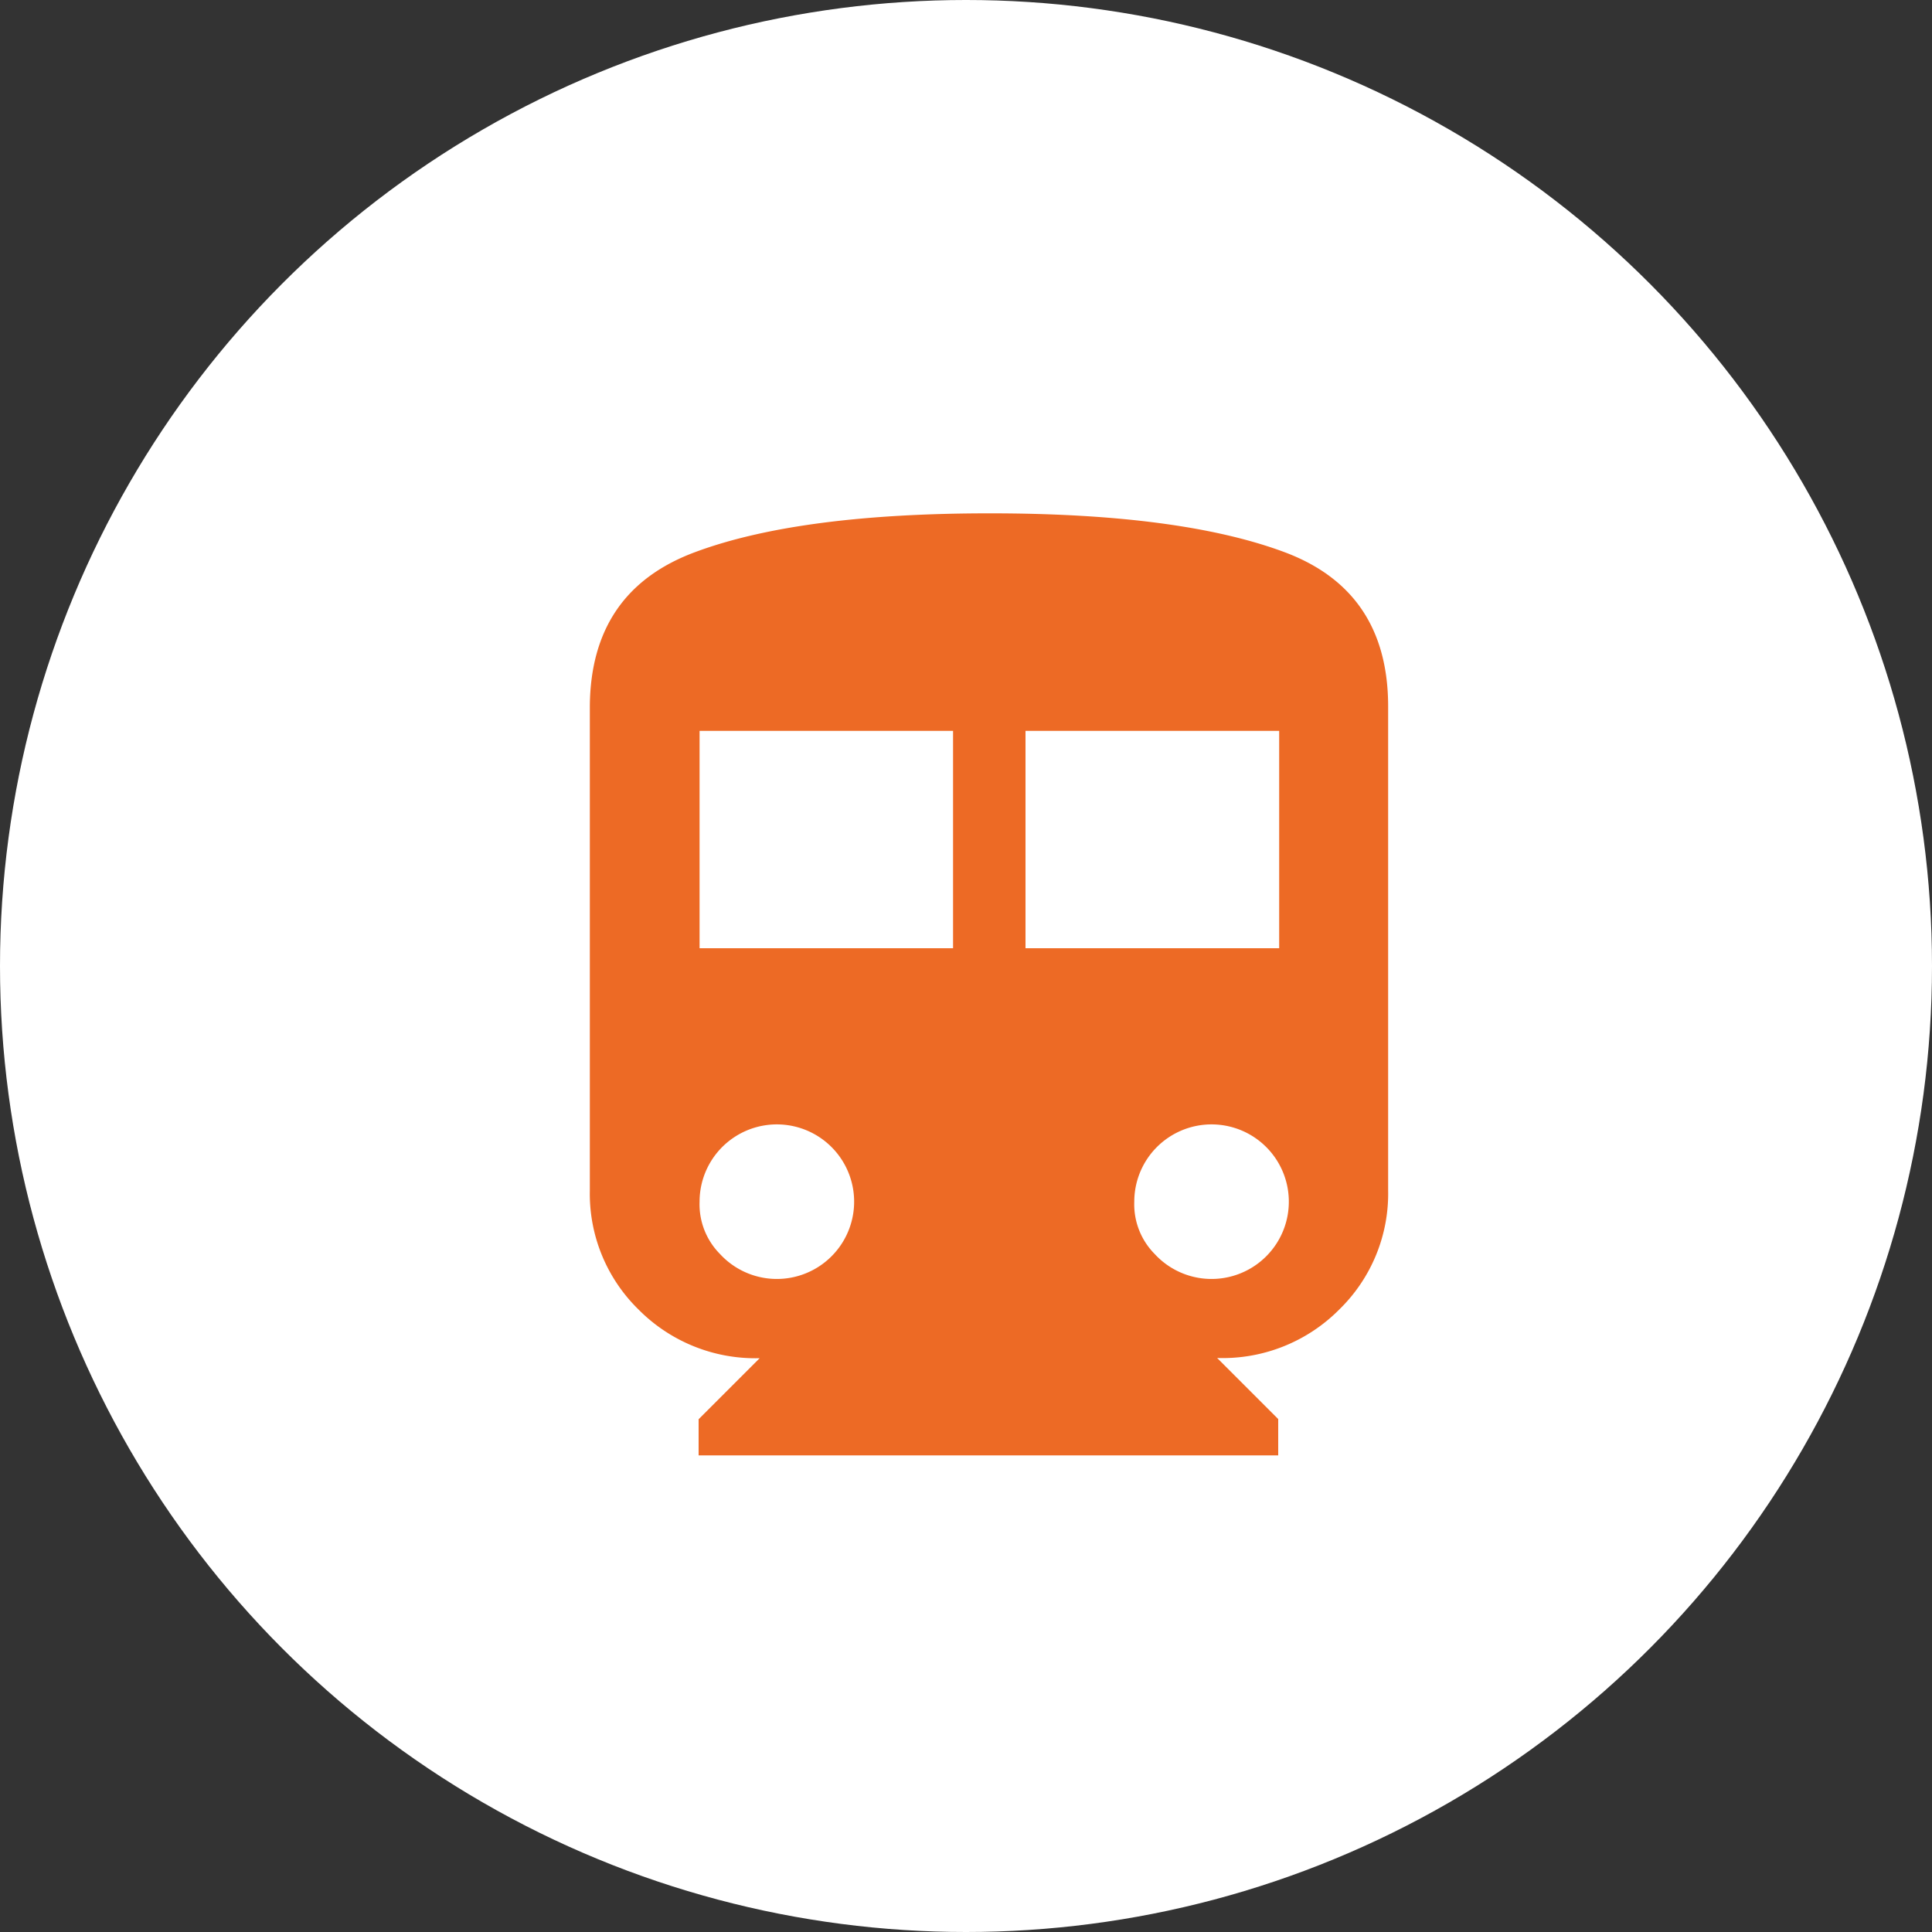
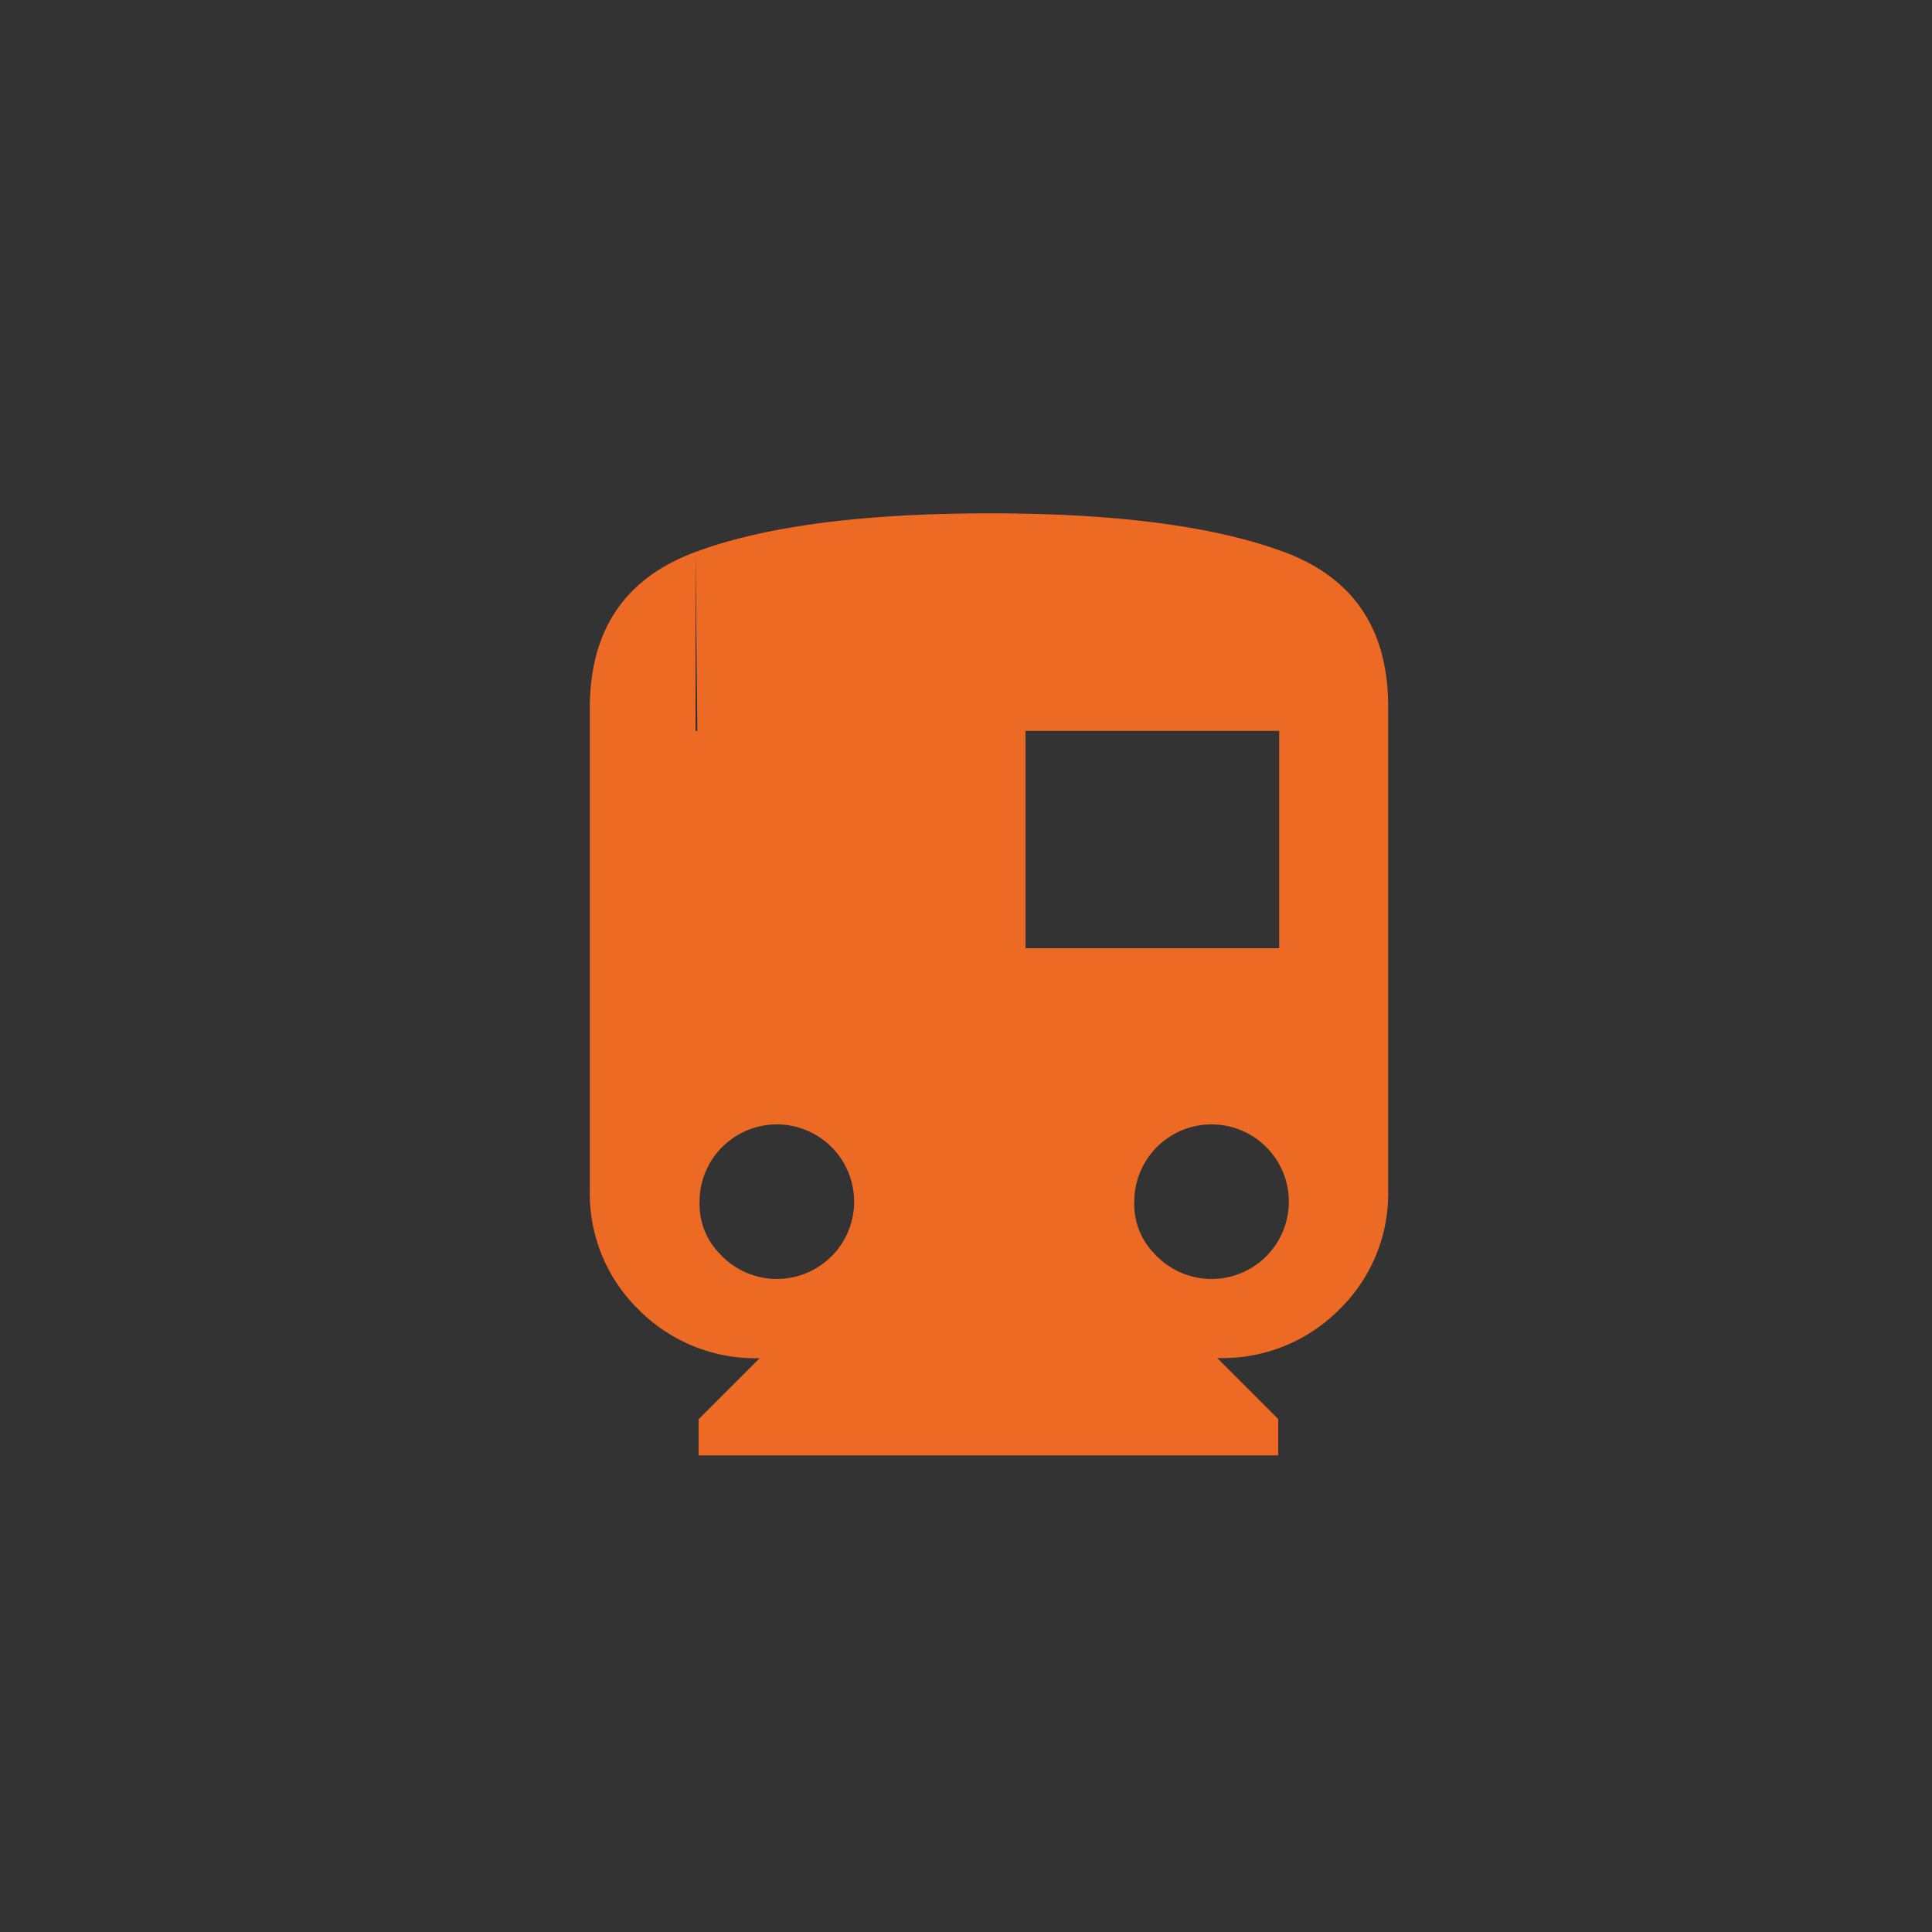
<svg xmlns="http://www.w3.org/2000/svg" viewBox="0 0 100 100">
  <rect x="0" y="0" width="100" height="100" fill="#333333" stroke="none" />
  <defs>
    <style>.cls-1{fill:#fff;}.cls-2{fill:#ed6a25;}</style>
  </defs>
  <title>trc</title>
  <g id="Layer_2" data-name="Layer 2">
    <g id="Layer_1-2" data-name="Layer 1">
-       <circle class="cls-1" cx="50" cy="50" r="50" />
-       <path class="cls-2" d="M36,28.57q5.39-2,15.23-2t15.23,2q5.39,2,5.39,8V61.62a8.37,8.37,0,0,1-2.52,6.15A8.51,8.51,0,0,1,63,70.29l3.16,3.16v1.88h-30V73.46l3.16-3.16a8.51,8.51,0,0,1-6.27-2.52,8.37,8.37,0,0,1-2.52-6.15V36.54Q30.58,30.57,36,28.57ZM49.33,49.08V37.83H36.21V49.08ZM37.26,64.9a4,4,0,1,0-1.05-2.7A3.65,3.65,0,0,0,37.26,64.9ZM66.21,49.08V37.83H53.08V49.08ZM59.76,64.9a4,4,0,1,0-1.05-2.7A3.65,3.65,0,0,0,59.76,64.9Z" />
+       <path class="cls-2" d="M36,28.57q5.39-2,15.23-2t15.23,2q5.39,2,5.39,8V61.62a8.37,8.37,0,0,1-2.52,6.15A8.51,8.51,0,0,1,63,70.29l3.16,3.16v1.88h-30V73.46l3.16-3.16a8.51,8.51,0,0,1-6.27-2.52,8.37,8.37,0,0,1-2.52-6.15V36.54Q30.58,30.57,36,28.57ZV37.83H36.21V49.08ZM37.26,64.9a4,4,0,1,0-1.05-2.7A3.65,3.65,0,0,0,37.26,64.9ZM66.21,49.08V37.83H53.08V49.08ZM59.76,64.9a4,4,0,1,0-1.05-2.7A3.65,3.65,0,0,0,59.76,64.9Z" />
    </g>
  </g>
</svg>